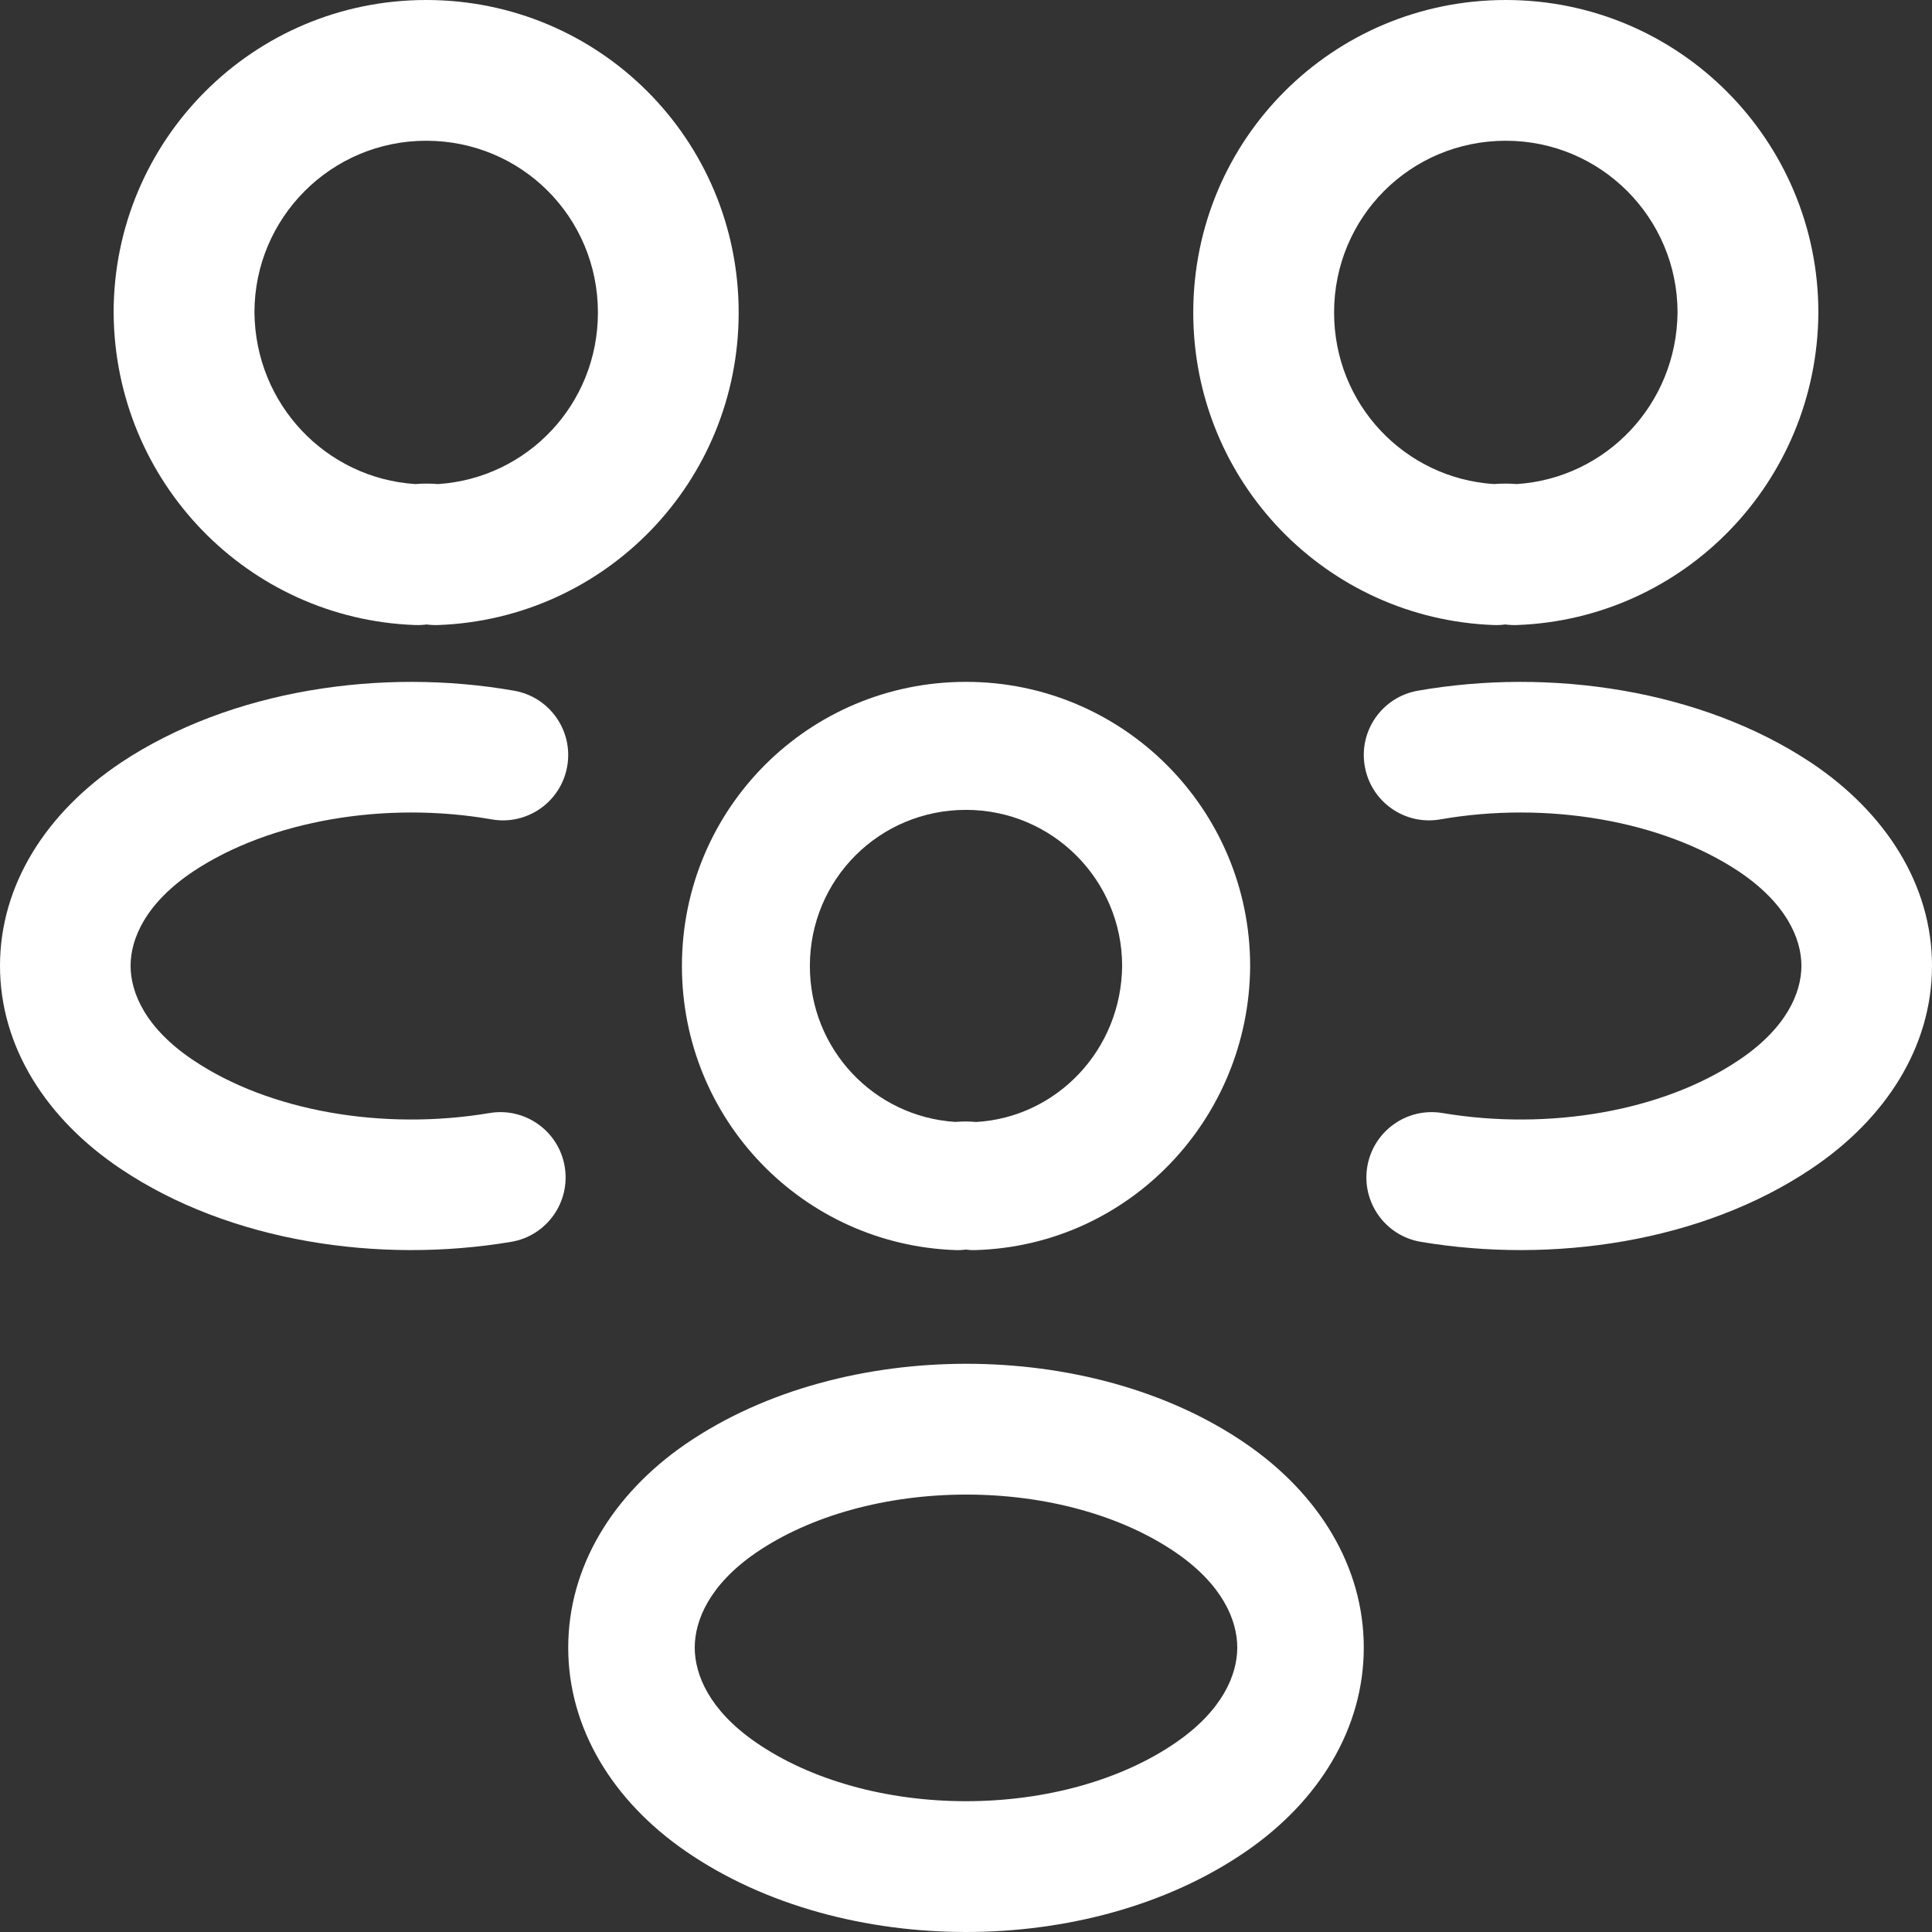
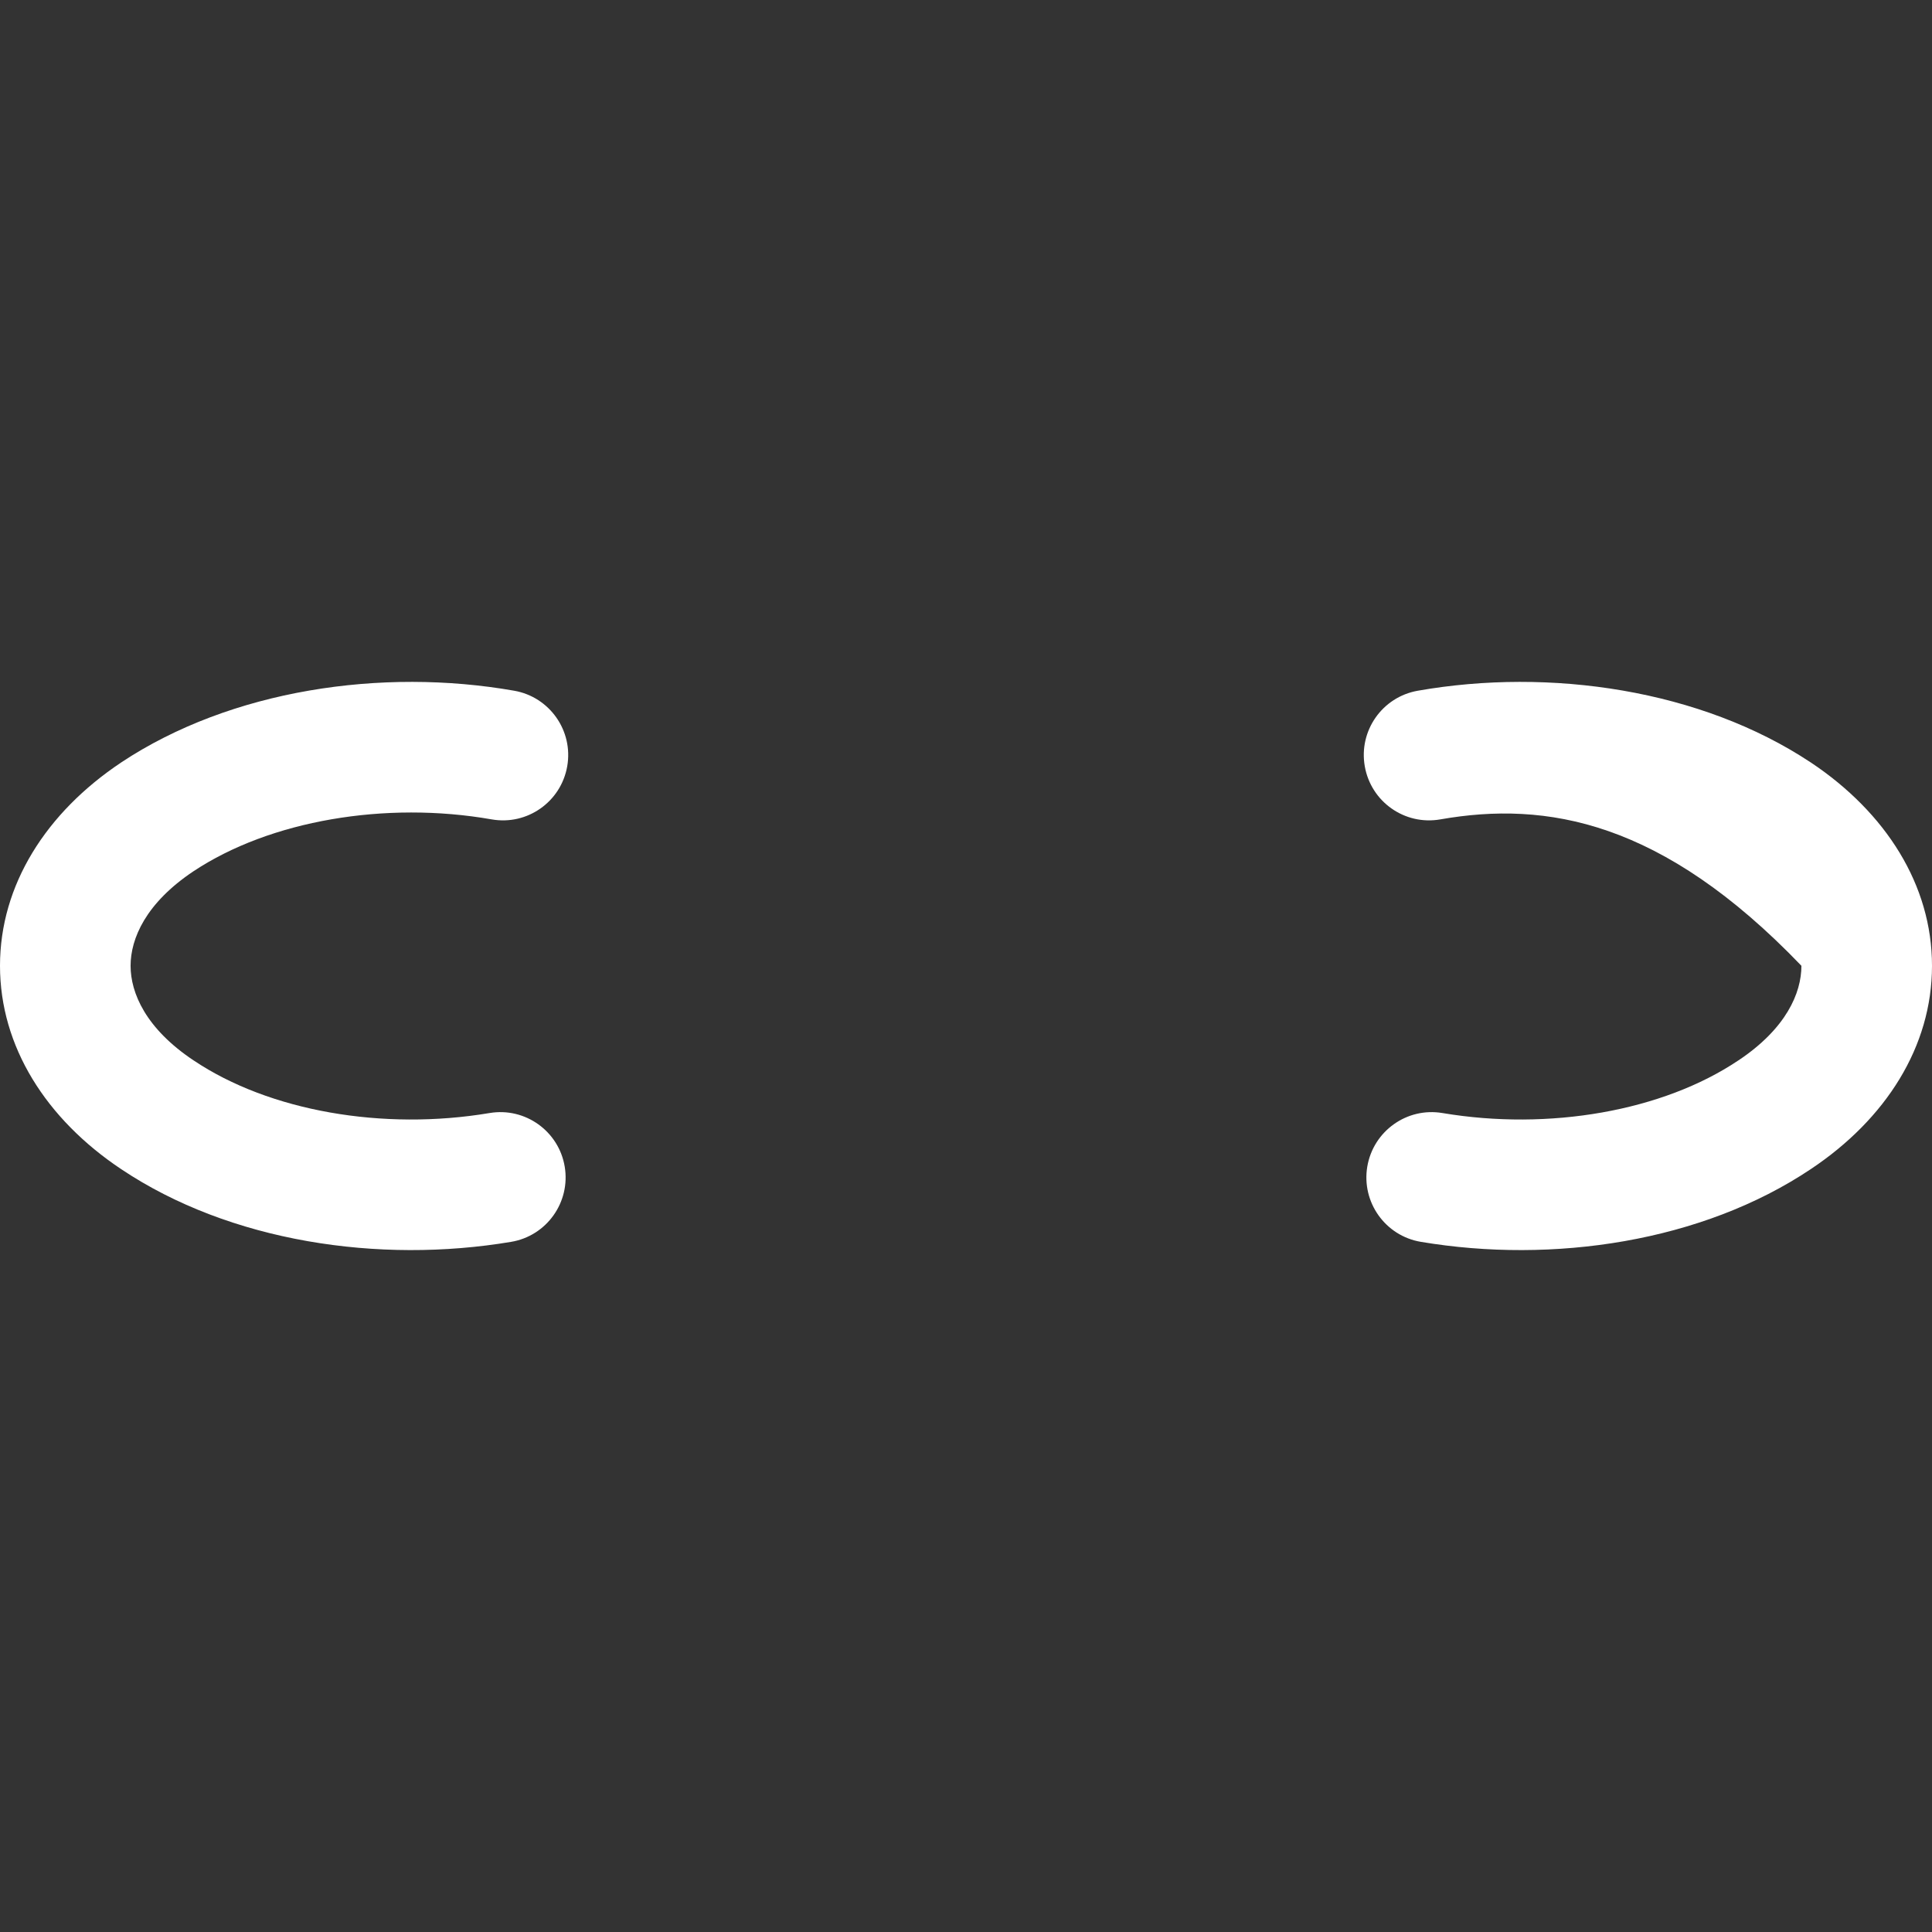
<svg xmlns="http://www.w3.org/2000/svg" width="27" height="27" viewBox="0 0 27 27" fill="none">
  <rect x="0" y="0" width="27" height="27" fill="#333333" stroke="none" />
-   <path fill-rule="evenodd" clip-rule="evenodd" d="M21.044 1.967C19.712 1.967 18.644 3.035 18.644 4.368C18.644 5.65 19.63 6.684 20.879 6.765C20.984 6.756 21.091 6.756 21.196 6.765C22.442 6.684 23.433 5.652 23.444 4.364C23.442 3.044 22.372 1.967 21.044 1.967ZM16.676 4.368C16.676 1.949 18.625 0 21.044 0C23.465 0 25.412 1.964 25.412 4.368V4.375H25.412C25.395 6.734 23.537 8.65 21.198 8.735C21.144 8.737 21.09 8.734 21.037 8.727C20.984 8.734 20.931 8.737 20.877 8.735C18.538 8.65 16.676 6.734 16.676 4.368Z" fill="white" />
-   <path fill-rule="evenodd" clip-rule="evenodd" d="M19.814 9.653C21.663 9.328 23.772 9.638 25.305 10.655L25.307 10.656C26.355 11.355 27 12.368 27 13.497C27 14.627 26.355 15.639 25.307 16.338C23.785 17.357 21.702 17.665 19.857 17.355C19.36 17.272 19.025 16.801 19.108 16.304C19.192 15.807 19.662 15.471 20.159 15.555C21.647 15.805 23.236 15.529 24.293 14.82L24.295 14.819C24.962 14.374 25.175 13.878 25.175 13.497C25.175 13.117 24.962 12.621 24.296 12.176C23.226 11.466 21.612 11.191 20.129 11.451C19.632 11.538 19.16 11.206 19.073 10.709C18.986 10.213 19.317 9.74 19.814 9.653Z" fill="white" />
-   <path fill-rule="evenodd" clip-rule="evenodd" d="M1.588 4.368C1.588 1.964 3.534 0 5.956 0C8.375 0 10.323 1.949 10.323 4.368C10.323 6.734 8.461 8.65 6.123 8.735C6.069 8.737 6.015 8.734 5.962 8.727C5.909 8.734 5.856 8.737 5.802 8.735C3.462 8.65 1.605 6.734 1.588 4.375L1.588 4.368ZM3.556 4.364C3.567 5.652 4.557 6.684 5.804 6.765C5.909 6.756 6.016 6.756 6.121 6.765C7.37 6.684 8.356 5.65 8.356 4.368C8.356 3.035 7.288 1.967 5.956 1.967C4.627 1.967 3.557 3.044 3.556 4.364Z" fill="white" />
+   <path fill-rule="evenodd" clip-rule="evenodd" d="M19.814 9.653C21.663 9.328 23.772 9.638 25.305 10.655L25.307 10.656C26.355 11.355 27 12.368 27 13.497C27 14.627 26.355 15.639 25.307 16.338C23.785 17.357 21.702 17.665 19.857 17.355C19.36 17.272 19.025 16.801 19.108 16.304C19.192 15.807 19.662 15.471 20.159 15.555C21.647 15.805 23.236 15.529 24.293 14.82L24.295 14.819C24.962 14.374 25.175 13.878 25.175 13.497C23.226 11.466 21.612 11.191 20.129 11.451C19.632 11.538 19.16 11.206 19.073 10.709C18.986 10.213 19.317 9.74 19.814 9.653Z" fill="white" />
  <path fill-rule="evenodd" clip-rule="evenodd" d="M2.704 12.176C3.774 11.466 5.388 11.191 6.871 11.451C7.368 11.538 7.84 11.206 7.927 10.709C8.014 10.213 7.682 9.74 7.186 9.653C5.337 9.328 3.228 9.638 1.694 10.655L1.694 10.655L1.693 10.656C0.645 11.355 0 12.368 0 13.497C0 14.626 0.645 15.639 1.692 16.338C3.214 17.357 5.298 17.665 7.143 17.355C7.64 17.272 7.975 16.801 7.892 16.304C7.809 15.807 7.338 15.471 6.841 15.555C5.353 15.805 3.764 15.529 2.707 14.82L2.705 14.819C2.038 14.374 1.825 13.878 1.825 13.497C1.825 13.117 2.037 12.621 2.704 12.176Z" fill="white" />
-   <path fill-rule="evenodd" clip-rule="evenodd" d="M13.5 11.318C12.289 11.318 11.318 12.289 11.318 13.5C11.318 14.666 12.215 15.606 13.35 15.679C13.447 15.671 13.546 15.671 13.642 15.68C14.767 15.615 15.672 14.674 15.682 13.497C15.681 12.297 14.708 11.318 13.5 11.318ZM9.53 13.5C9.53 11.301 11.301 9.529 13.5 9.529C15.701 9.529 17.471 11.315 17.471 13.5V13.506H17.471C17.456 15.646 15.771 17.408 13.633 17.47C13.587 17.472 13.54 17.469 13.494 17.463C13.446 17.47 13.397 17.472 13.349 17.47C11.223 17.393 9.53 15.651 9.53 13.5Z" fill="white" />
-   <path fill-rule="evenodd" clip-rule="evenodd" d="M13.505 19.059C14.881 19.059 16.306 19.413 17.419 20.181C18.434 20.881 19.059 21.895 19.059 23.025C19.059 24.155 18.434 25.169 17.42 25.869C16.301 26.642 14.877 27 13.5 27C12.123 27 10.699 26.642 9.58 25.869C8.566 25.169 7.941 24.155 7.941 23.025C7.941 21.895 8.566 20.881 9.581 20.181L9.583 20.18L9.583 20.18C10.701 19.413 12.127 19.059 13.505 19.059ZM10.56 21.703C9.915 22.148 9.709 22.645 9.709 23.025C9.709 23.405 9.915 23.902 10.561 24.348L10.562 24.349C11.329 24.879 12.392 25.172 13.5 25.172C14.609 25.172 15.671 24.879 16.438 24.349L16.439 24.348C17.085 23.902 17.291 23.405 17.291 23.025C17.291 22.644 17.085 22.147 16.439 21.702C15.679 21.178 14.617 20.887 13.505 20.887C12.393 20.887 11.327 21.177 10.56 21.703Z" fill="white" />
</svg>